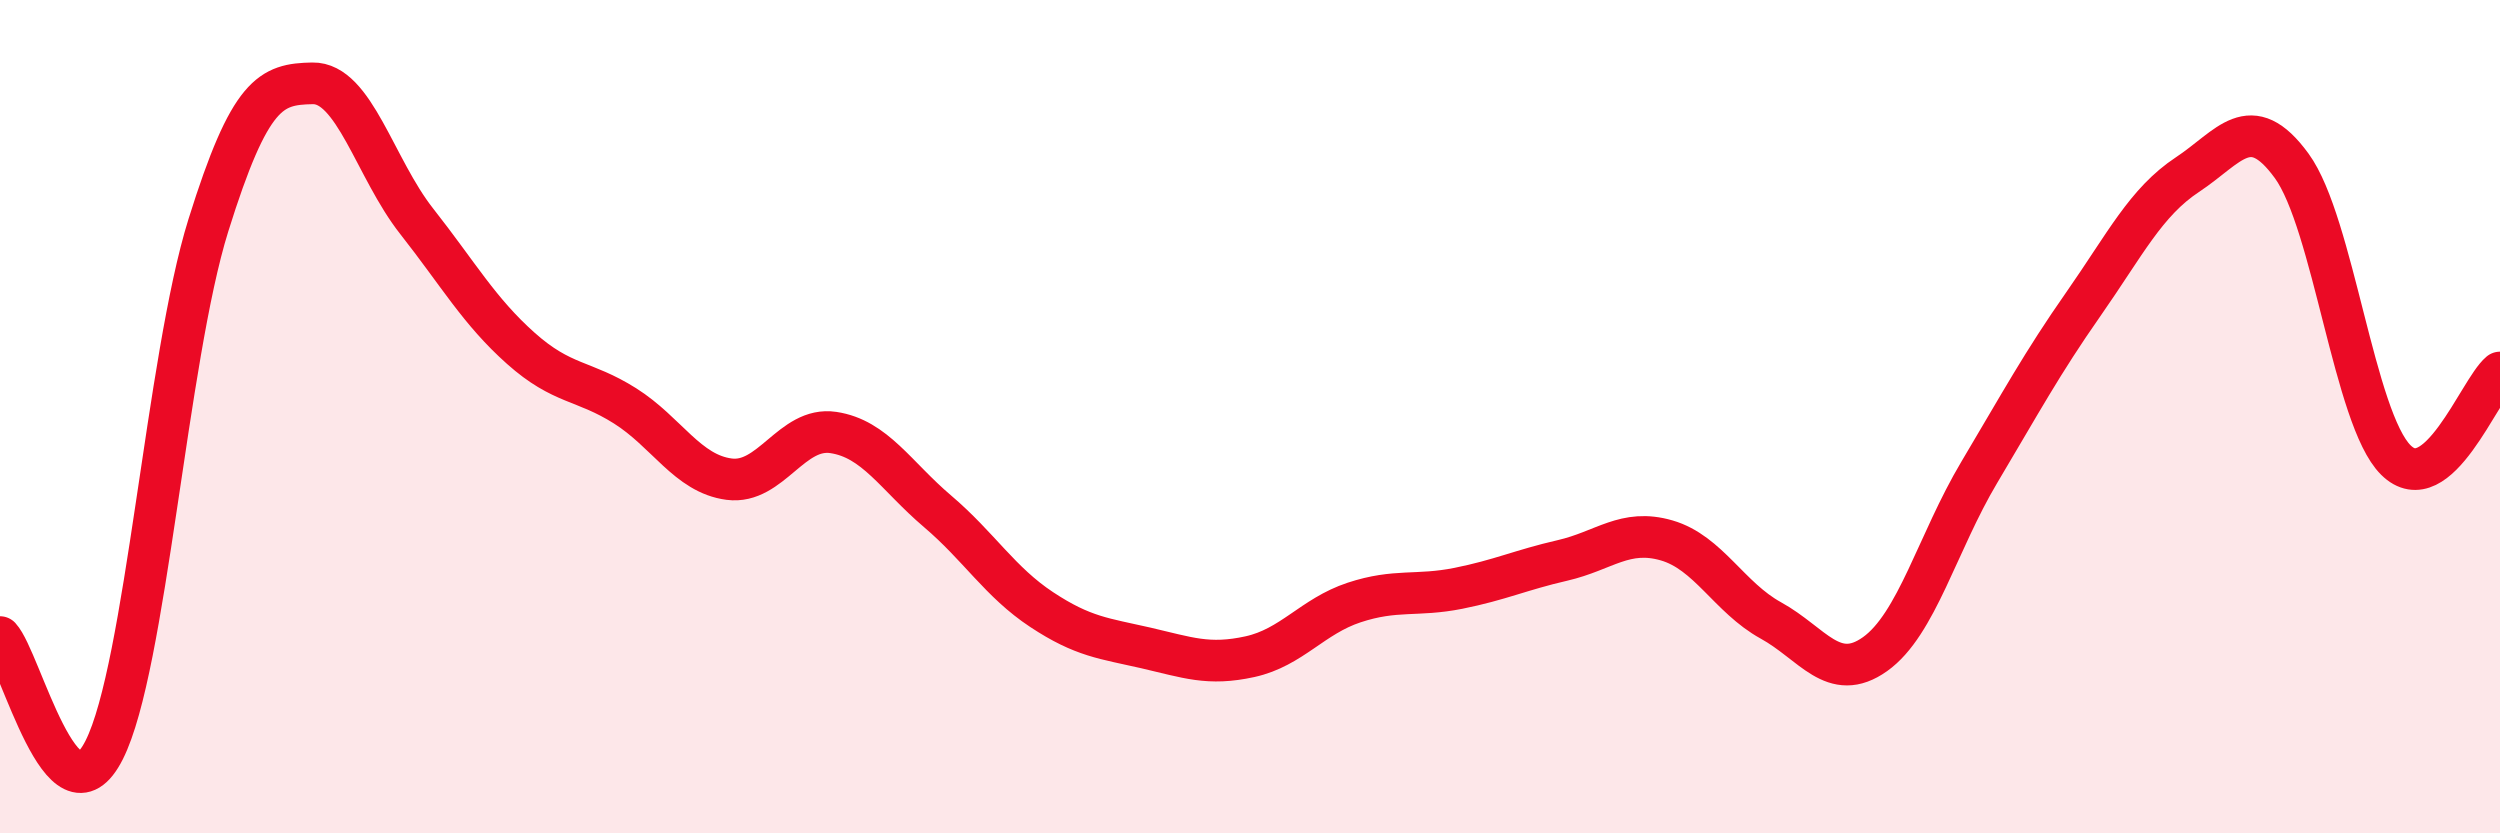
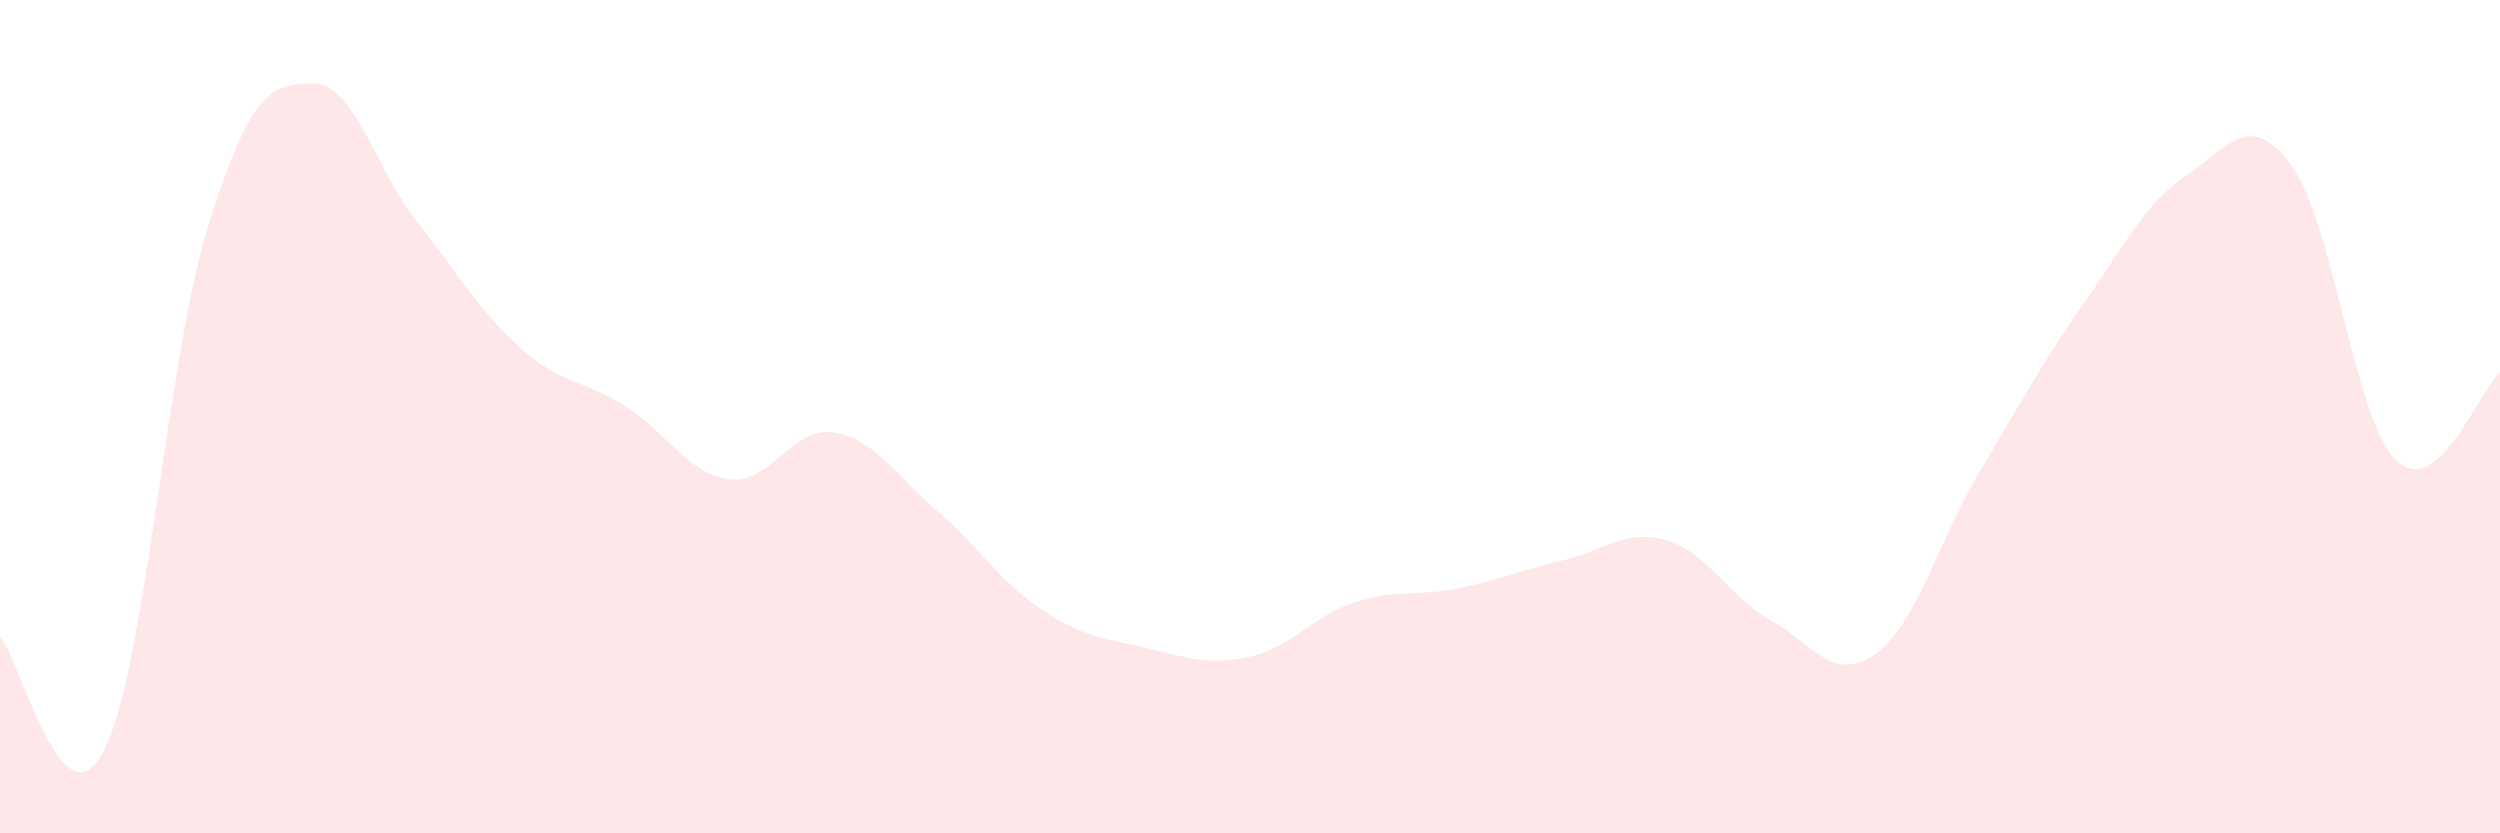
<svg xmlns="http://www.w3.org/2000/svg" width="60" height="20" viewBox="0 0 60 20">
  <path d="M 0,15.29 C 0.5,15.83 1.5,19.98 2.5,18 C 3.5,16.02 4,8.61 5,5.41 C 6,2.21 6.5,2.02 7.5,2 C 8.5,1.98 9,4.04 10,5.31 C 11,6.58 11.5,7.47 12.5,8.36 C 13.5,9.25 14,9.11 15,9.74 C 16,10.37 16.5,11.37 17.5,11.5 C 18.5,11.63 19,10.23 20,10.38 C 21,10.53 21.5,11.42 22.5,12.27 C 23.5,13.12 24,13.97 25,14.63 C 26,15.29 26.5,15.32 27.5,15.55 C 28.5,15.78 29,15.98 30,15.76 C 31,15.54 31.5,14.79 32.5,14.46 C 33.5,14.13 34,14.32 35,14.12 C 36,13.92 36.5,13.68 37.5,13.45 C 38.5,13.22 39,12.68 40,12.97 C 41,13.26 41.5,14.34 42.5,14.89 C 43.5,15.44 44,16.41 45,15.7 C 46,14.99 46.5,13.02 47.5,11.34 C 48.5,9.66 49,8.73 50,7.3 C 51,5.87 51.5,4.85 52.5,4.19 C 53.5,3.53 54,2.61 55,3.98 C 56,5.35 56.5,10.05 57.5,11.04 C 58.5,12.03 59.5,9.36 60,8.94L60 20L0 20Z" fill="#EB0A25" opacity="0.1" stroke-linecap="round" stroke-linejoin="round" />
-   <path d="M 0,15.29 C 0.5,15.83 1.5,19.98 2.5,18 C 3.5,16.02 4,8.61 5,5.41 C 6,2.21 6.5,2.02 7.5,2 C 8.5,1.98 9,4.04 10,5.31 C 11,6.58 11.5,7.47 12.5,8.36 C 13.5,9.25 14,9.11 15,9.74 C 16,10.37 16.5,11.37 17.5,11.5 C 18.5,11.63 19,10.23 20,10.38 C 21,10.53 21.5,11.42 22.5,12.27 C 23.5,13.12 24,13.97 25,14.63 C 26,15.29 26.5,15.32 27.5,15.55 C 28.5,15.78 29,15.98 30,15.76 C 31,15.54 31.5,14.79 32.5,14.46 C 33.5,14.13 34,14.32 35,14.12 C 36,13.92 36.5,13.68 37.5,13.45 C 38.5,13.22 39,12.68 40,12.97 C 41,13.26 41.5,14.34 42.5,14.89 C 43.5,15.44 44,16.41 45,15.7 C 46,14.99 46.5,13.02 47.5,11.34 C 48.5,9.66 49,8.73 50,7.3 C 51,5.87 51.5,4.85 52.5,4.19 C 53.5,3.53 54,2.61 55,3.98 C 56,5.35 56.5,10.05 57.5,11.04 C 58.5,12.03 59.5,9.36 60,8.94" stroke="#EB0A25" stroke-width="1" fill="none" stroke-linecap="round" stroke-linejoin="round" />
</svg>